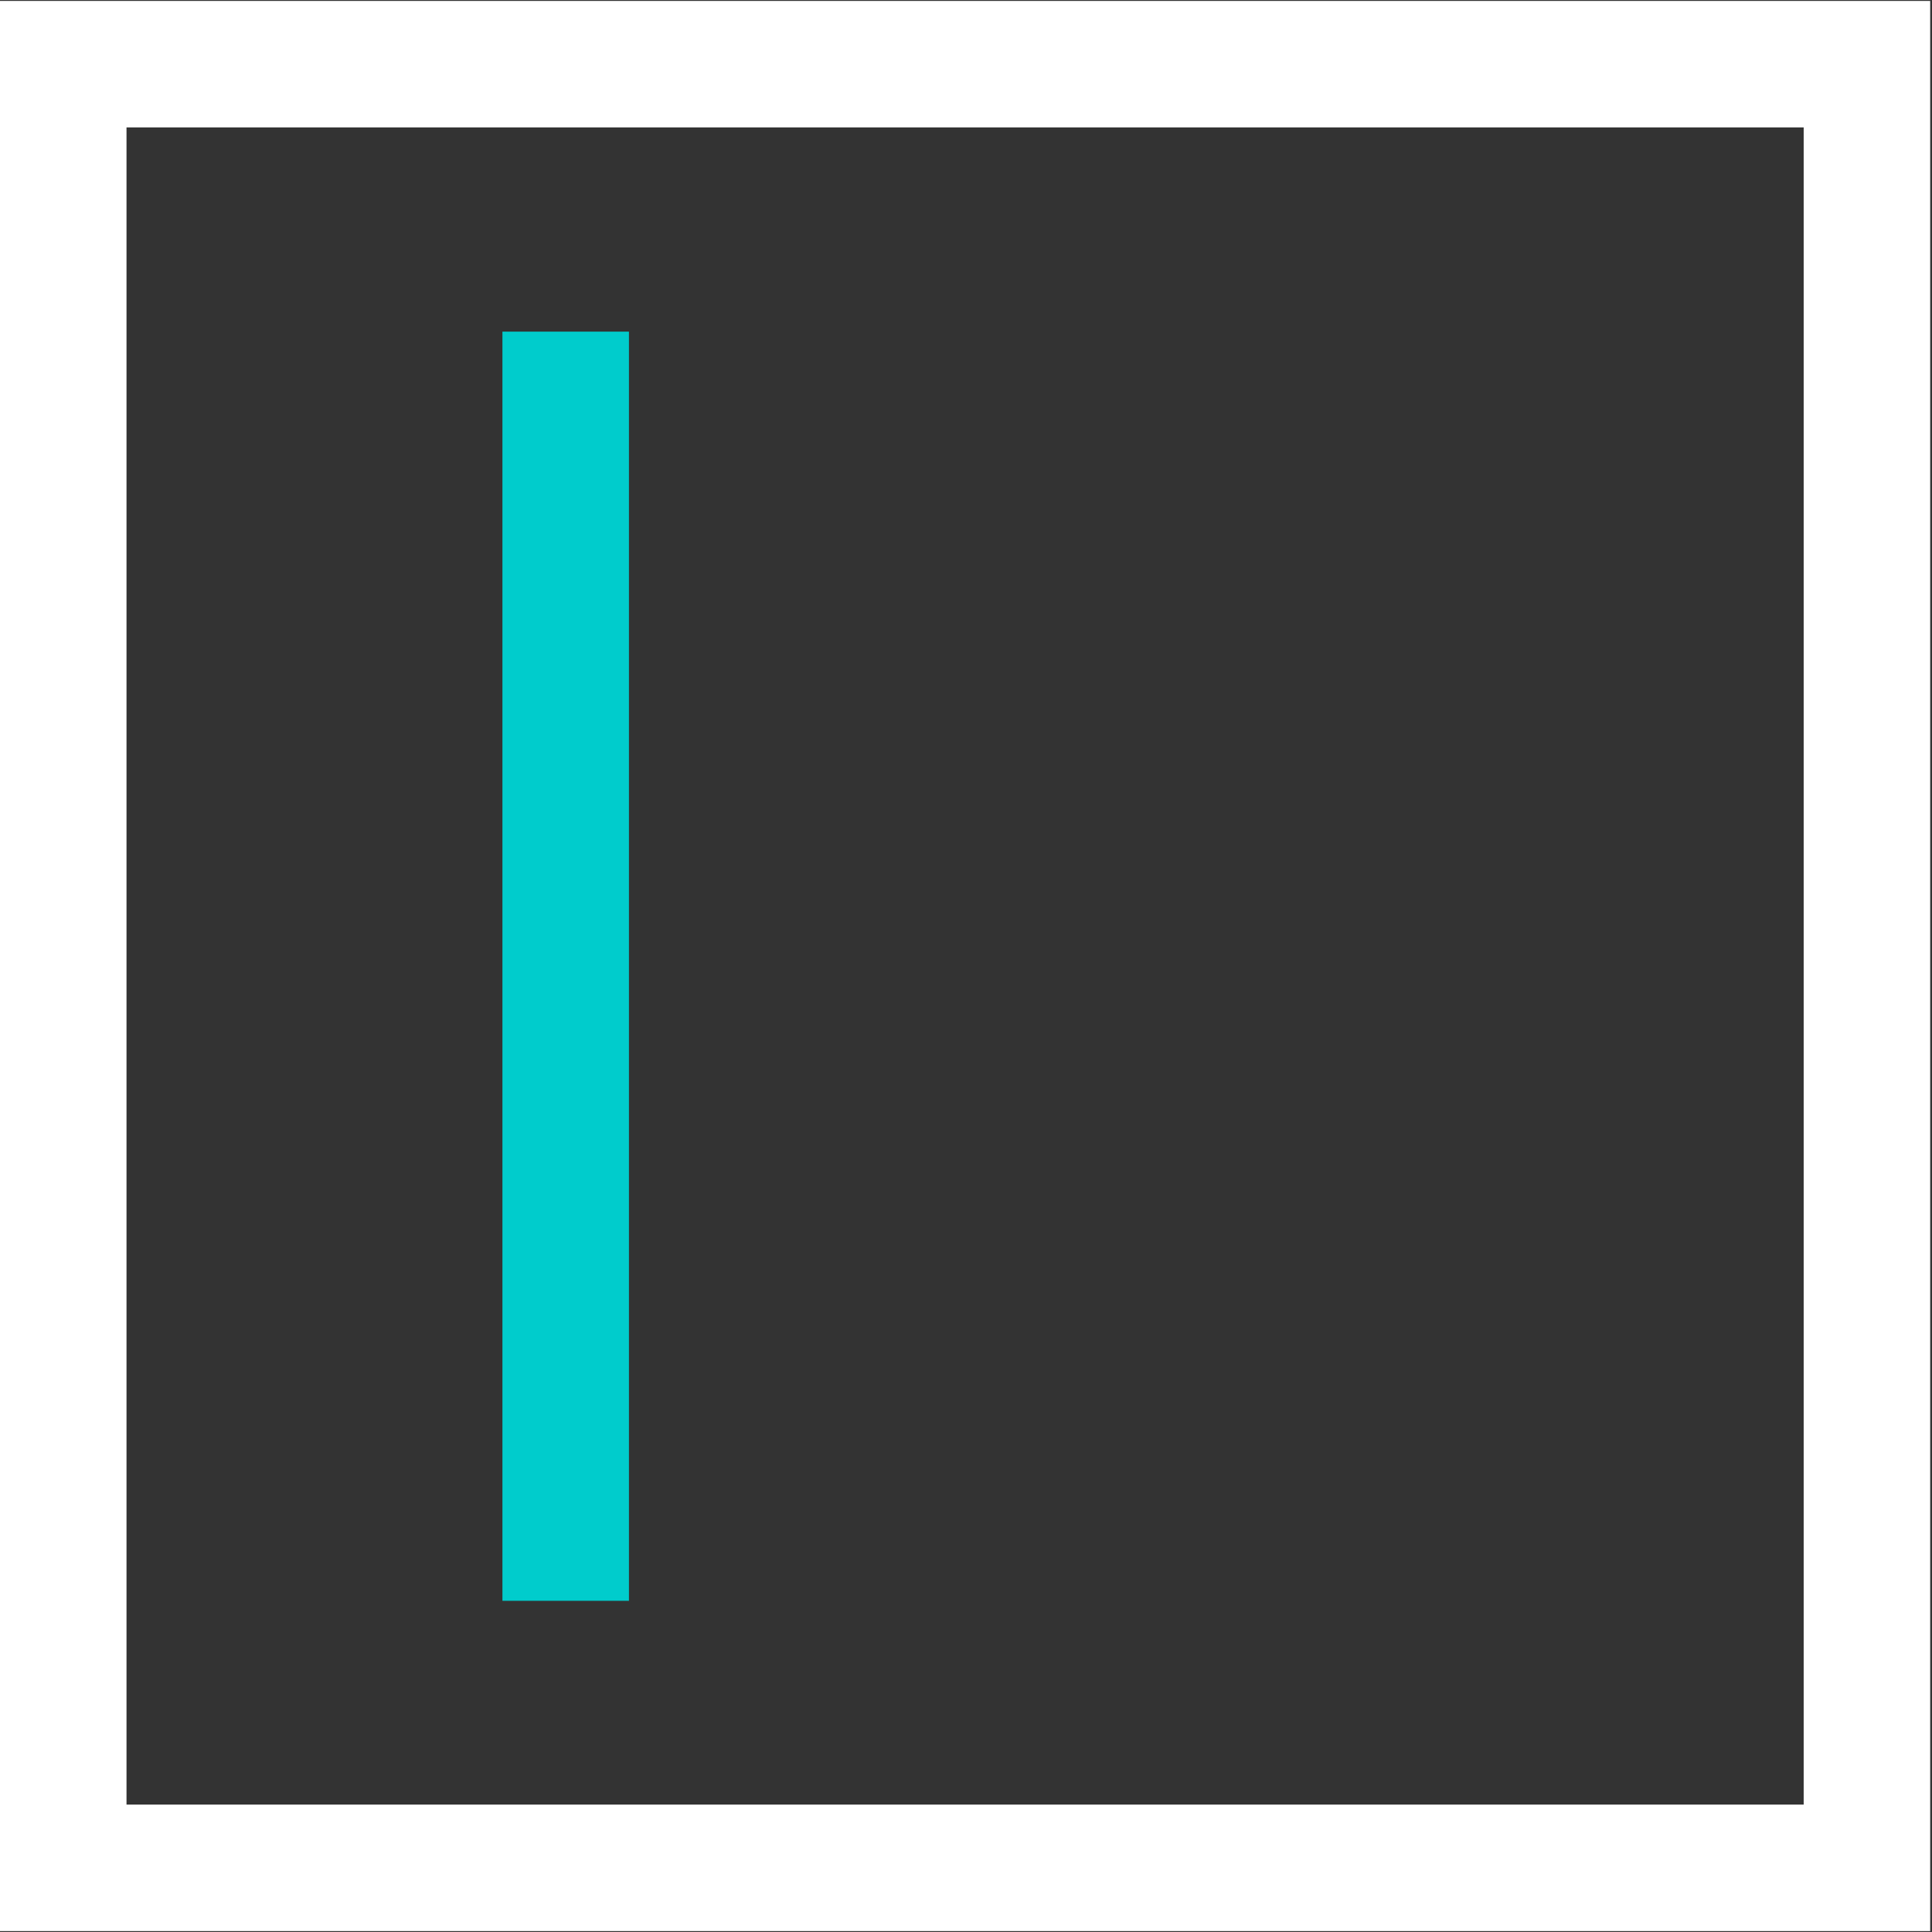
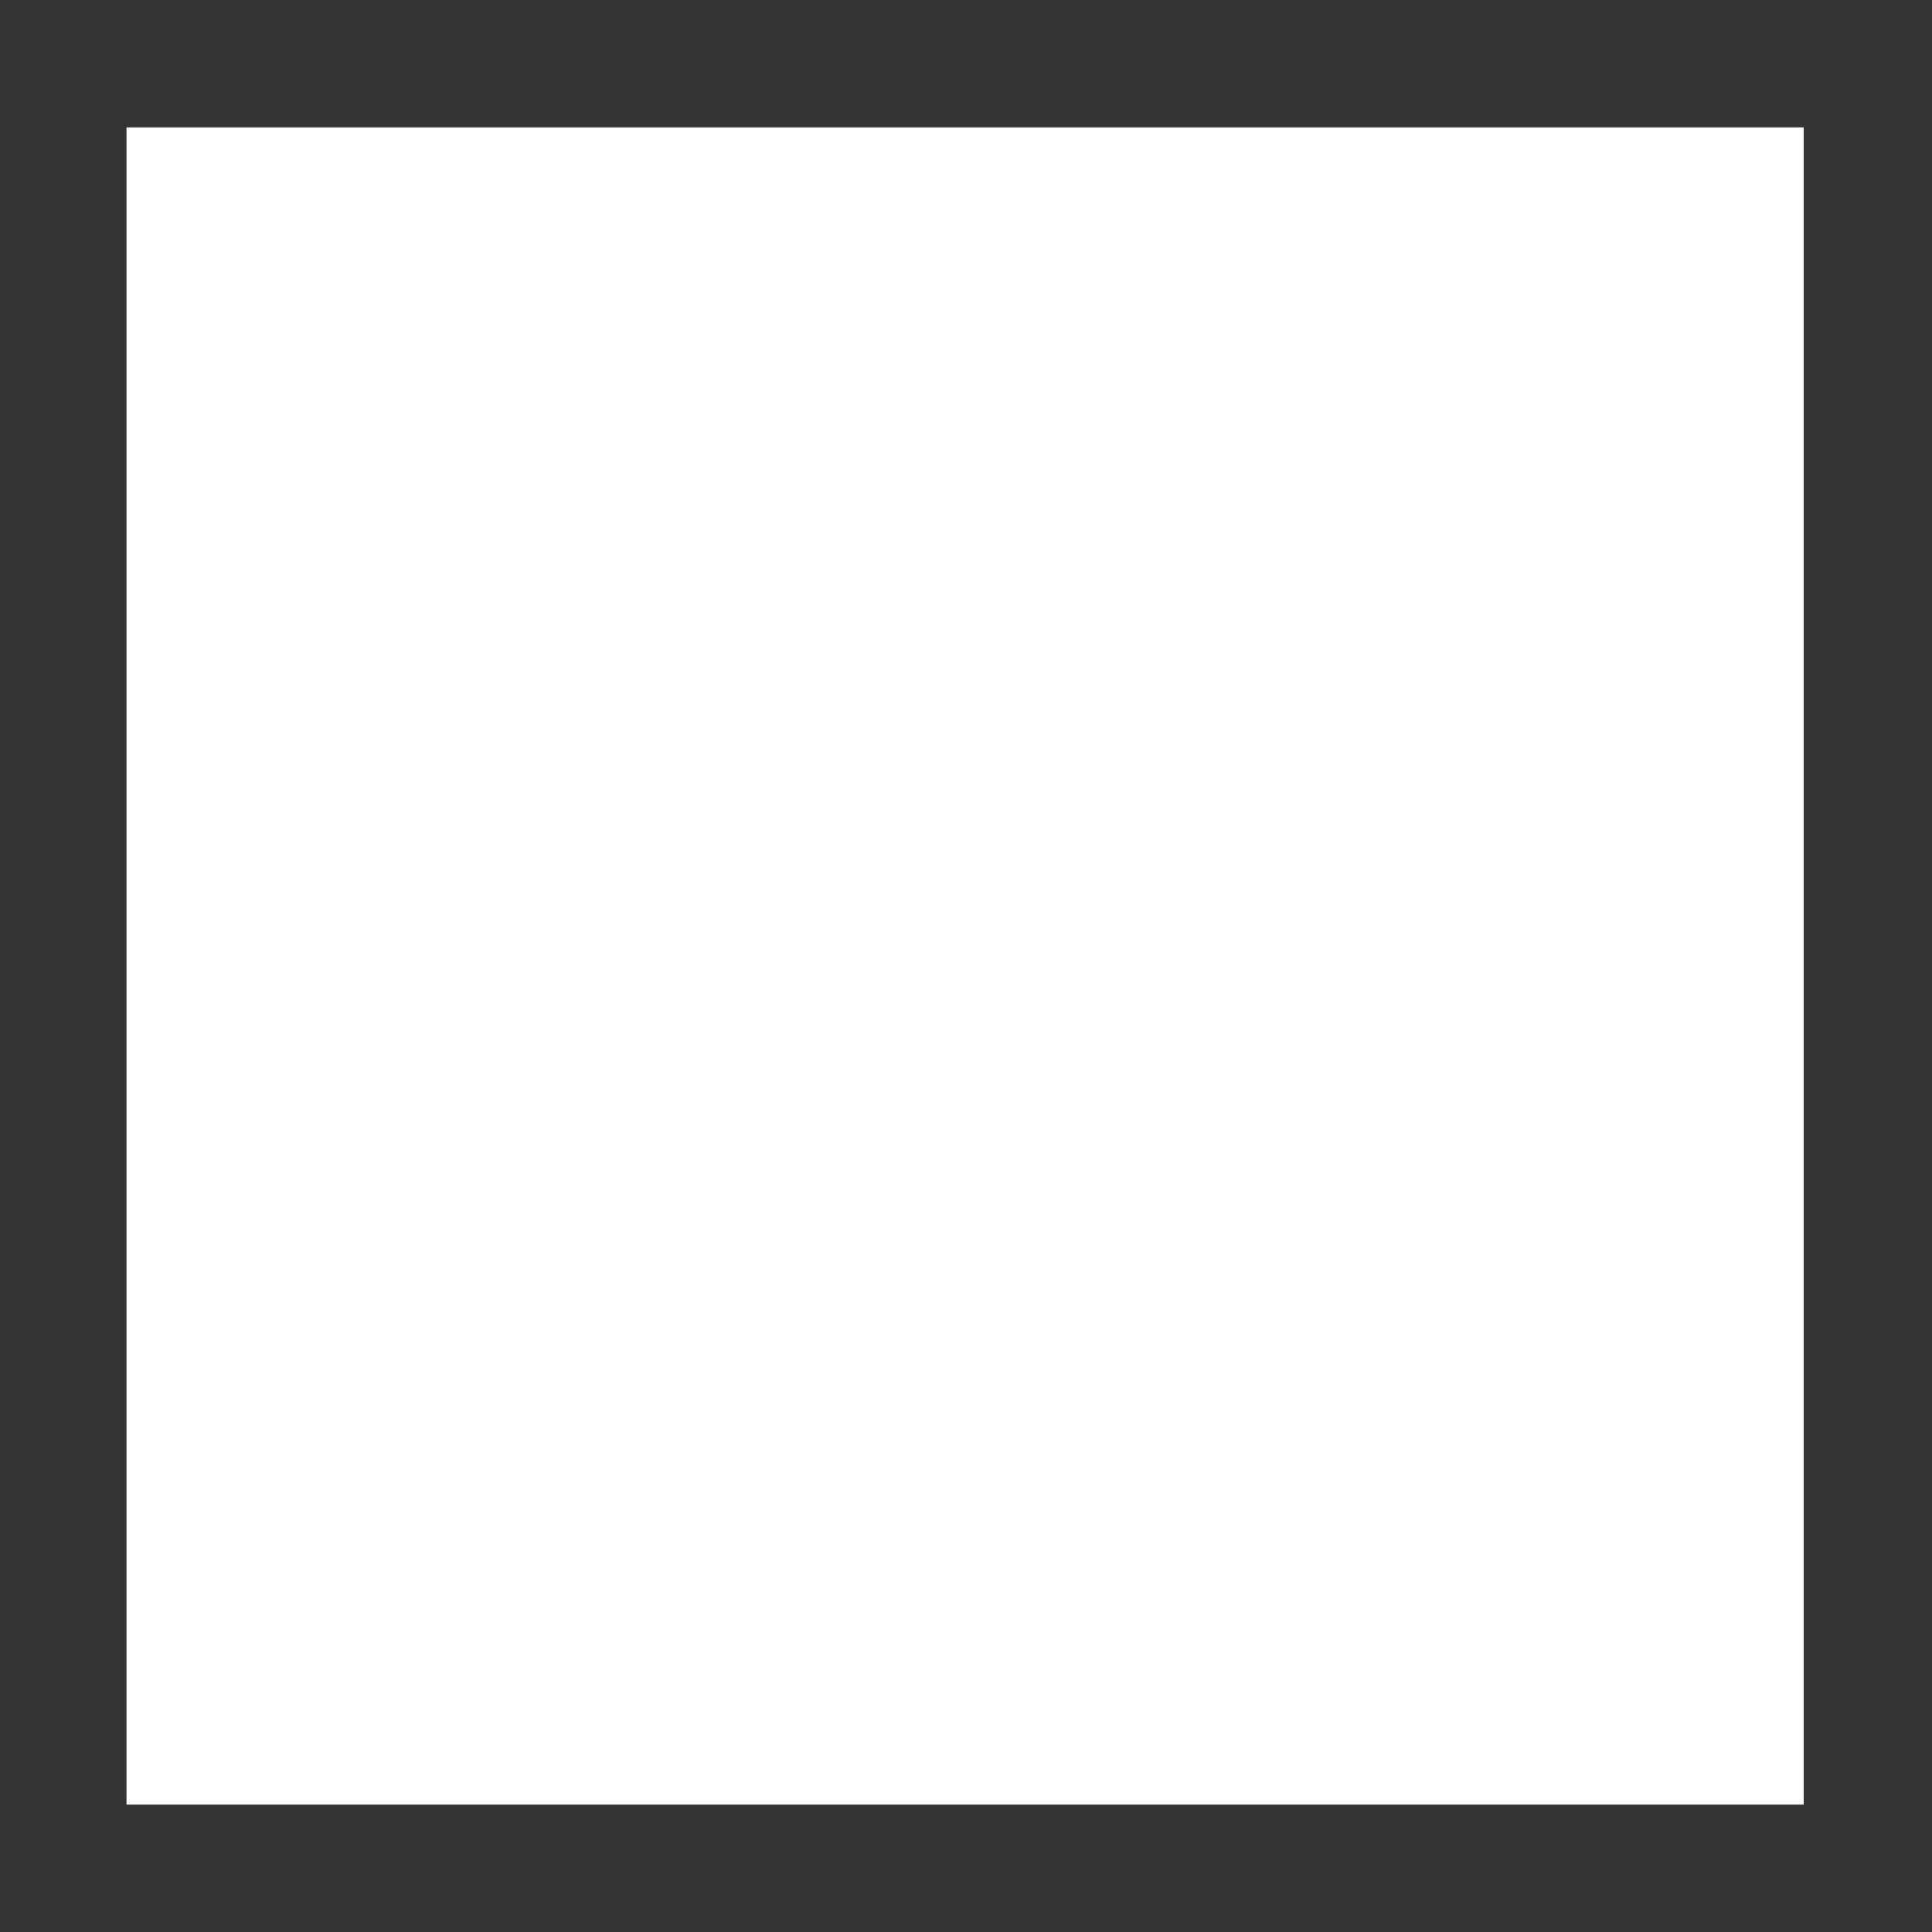
<svg xmlns="http://www.w3.org/2000/svg" version="1.1" id="Ebene_1" x="0px" y="0px" viewBox="0 0 427.6 427.6" enable-background="new 0 0 427.6 427.6" xml:space="preserve">
  <rect x="0" y="0" width="427.6" height="427.6" fill="#333333" stroke="none" />
-   <line fill="none" stroke="#00CCCC" stroke-width="28" stroke-miterlimit="10" x1="125.2" y1="354.3" x2="125.2" y2="73.4" />
  <g>
-     <path fill="#FFFFFF" d="M399.2,28.2v371.2H28V28.2H399.2 M427.2,0.2H0v427.2h427.2V0.2L427.2,0.2z" />
+     <path fill="#FFFFFF" d="M399.2,28.2v371.2H28V28.2H399.2 M427.2,0.2H0v427.2V0.2L427.2,0.2z" />
  </g>
</svg>